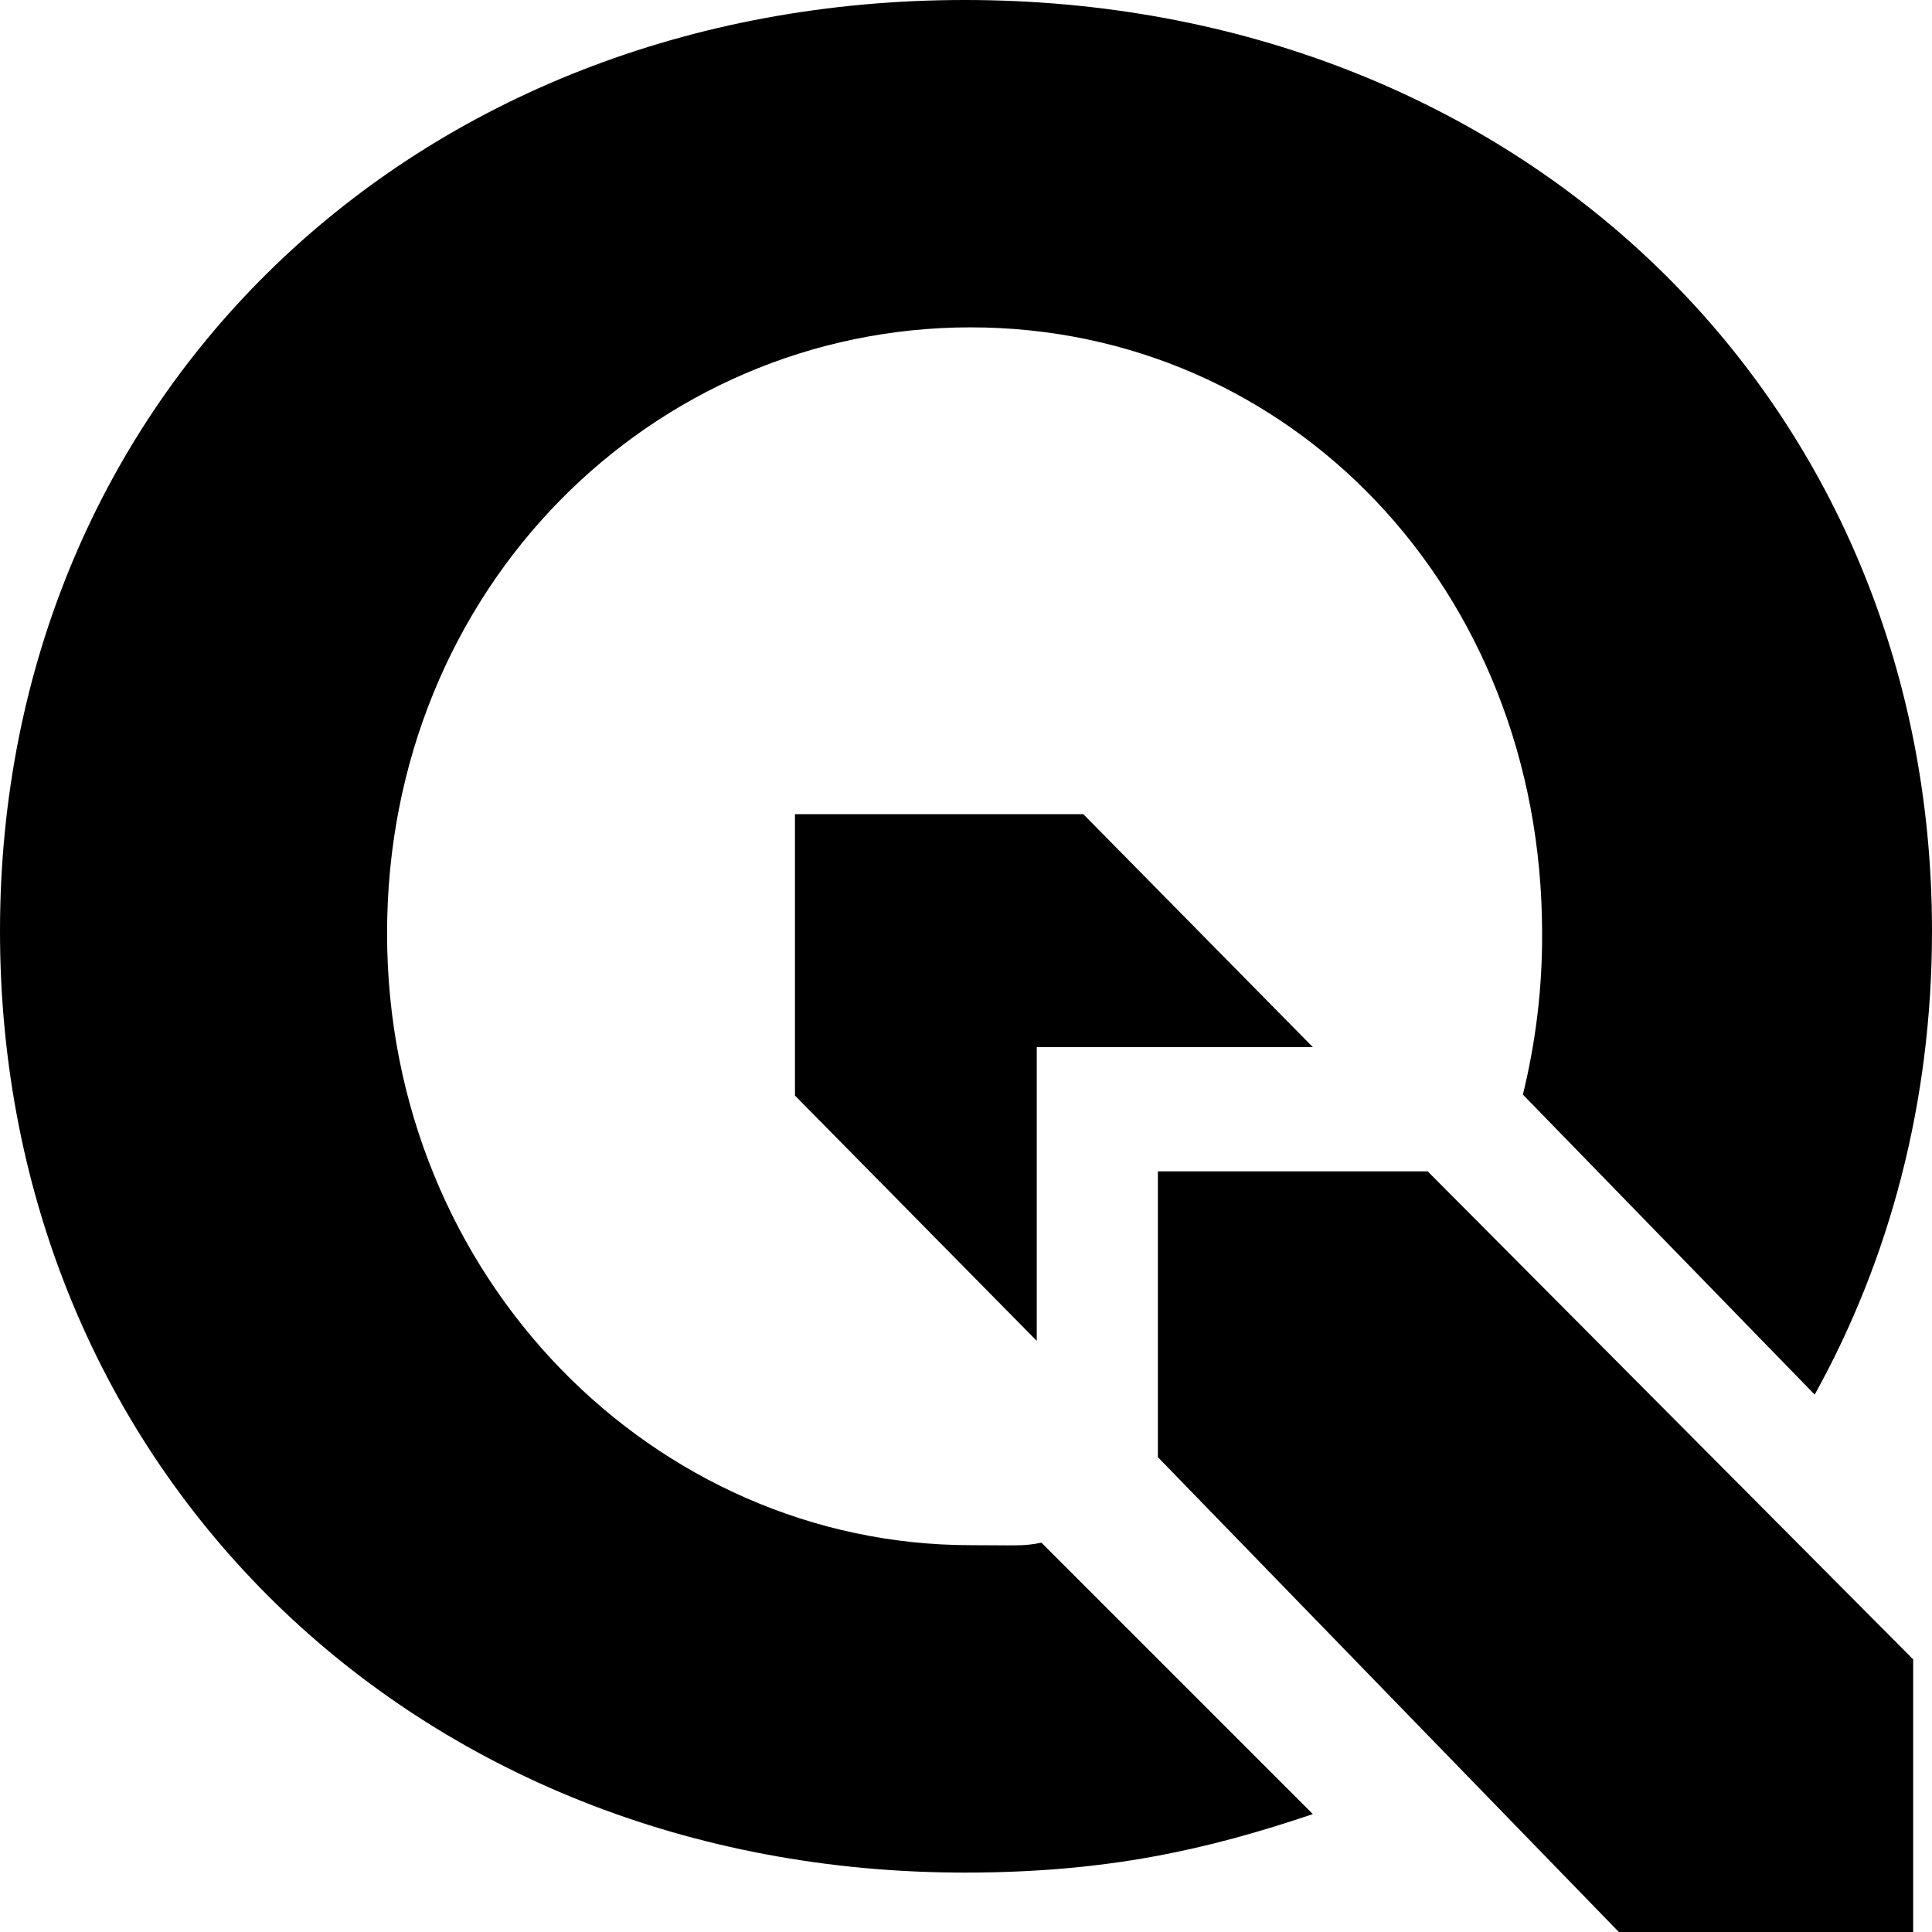
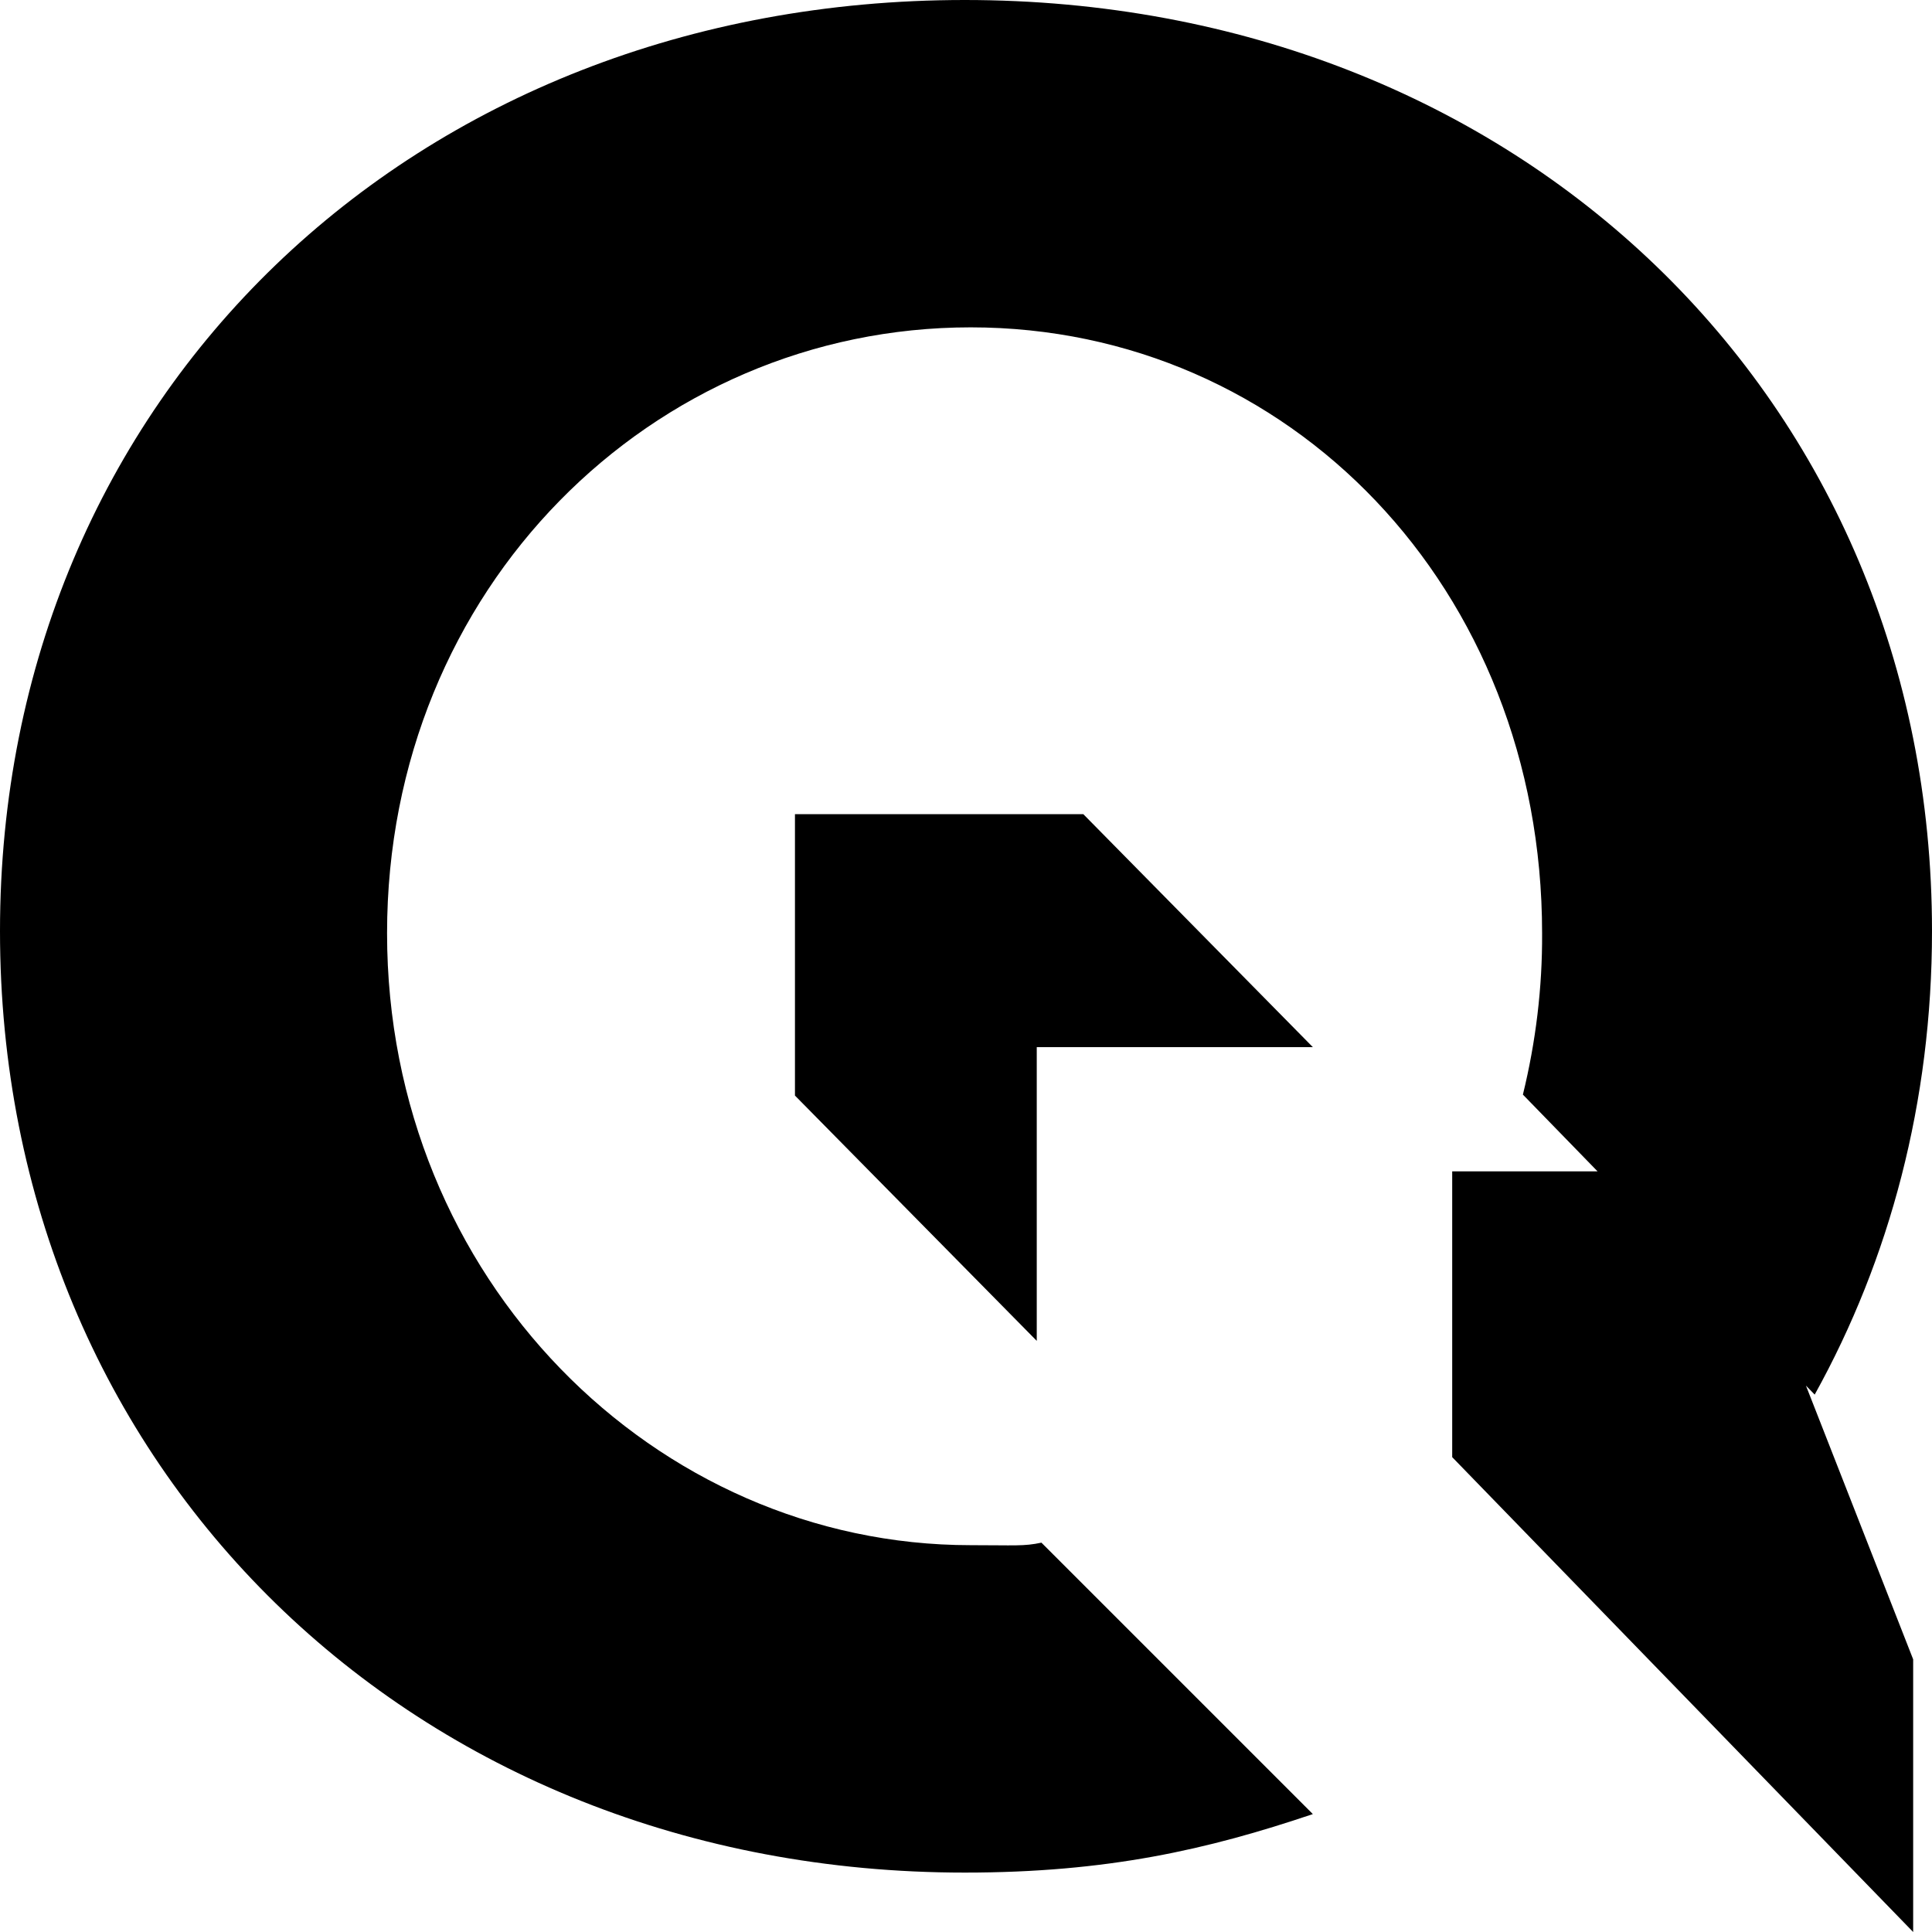
<svg xmlns="http://www.w3.org/2000/svg" width="800" height="800" viewBox="0 0 32 32">
-   <path fill="currentColor" d="M17.172 17.344v4.865l-4.005-4.063v-4.661h4.776l3.802 3.859zm14.516 10.14V32h-4.875l-7.635-7.865v-4.734h4.469zM17.25 25.552l4.495 4.495c-1.745.589-3.406.969-5.766.969C6.849 31.016 0 24.323 0 15.422C0 6.563 6.849 0 15.979 0C25.151 0 32 6.604 32 15.422c0 2.823-.698 5.432-1.943 7.677l-4.833-4.969c.214-.875.323-1.771.318-2.672c0-5.719-4.193-10.036-9.464-10.036S6.411 9.74 6.411 15.458c0 5.724 4.443 10.135 9.667 10.135c.729 0 .88.021 1.172-.042z" />
+   <path fill="currentColor" d="M17.172 17.344v4.865l-4.005-4.063v-4.661h4.776l3.802 3.859zm14.516 10.14V32l-7.635-7.865v-4.734h4.469zM17.25 25.552l4.495 4.495c-1.745.589-3.406.969-5.766.969C6.849 31.016 0 24.323 0 15.422C0 6.563 6.849 0 15.979 0C25.151 0 32 6.604 32 15.422c0 2.823-.698 5.432-1.943 7.677l-4.833-4.969c.214-.875.323-1.771.318-2.672c0-5.719-4.193-10.036-9.464-10.036S6.411 9.74 6.411 15.458c0 5.724 4.443 10.135 9.667 10.135c.729 0 .88.021 1.172-.042z" />
</svg>